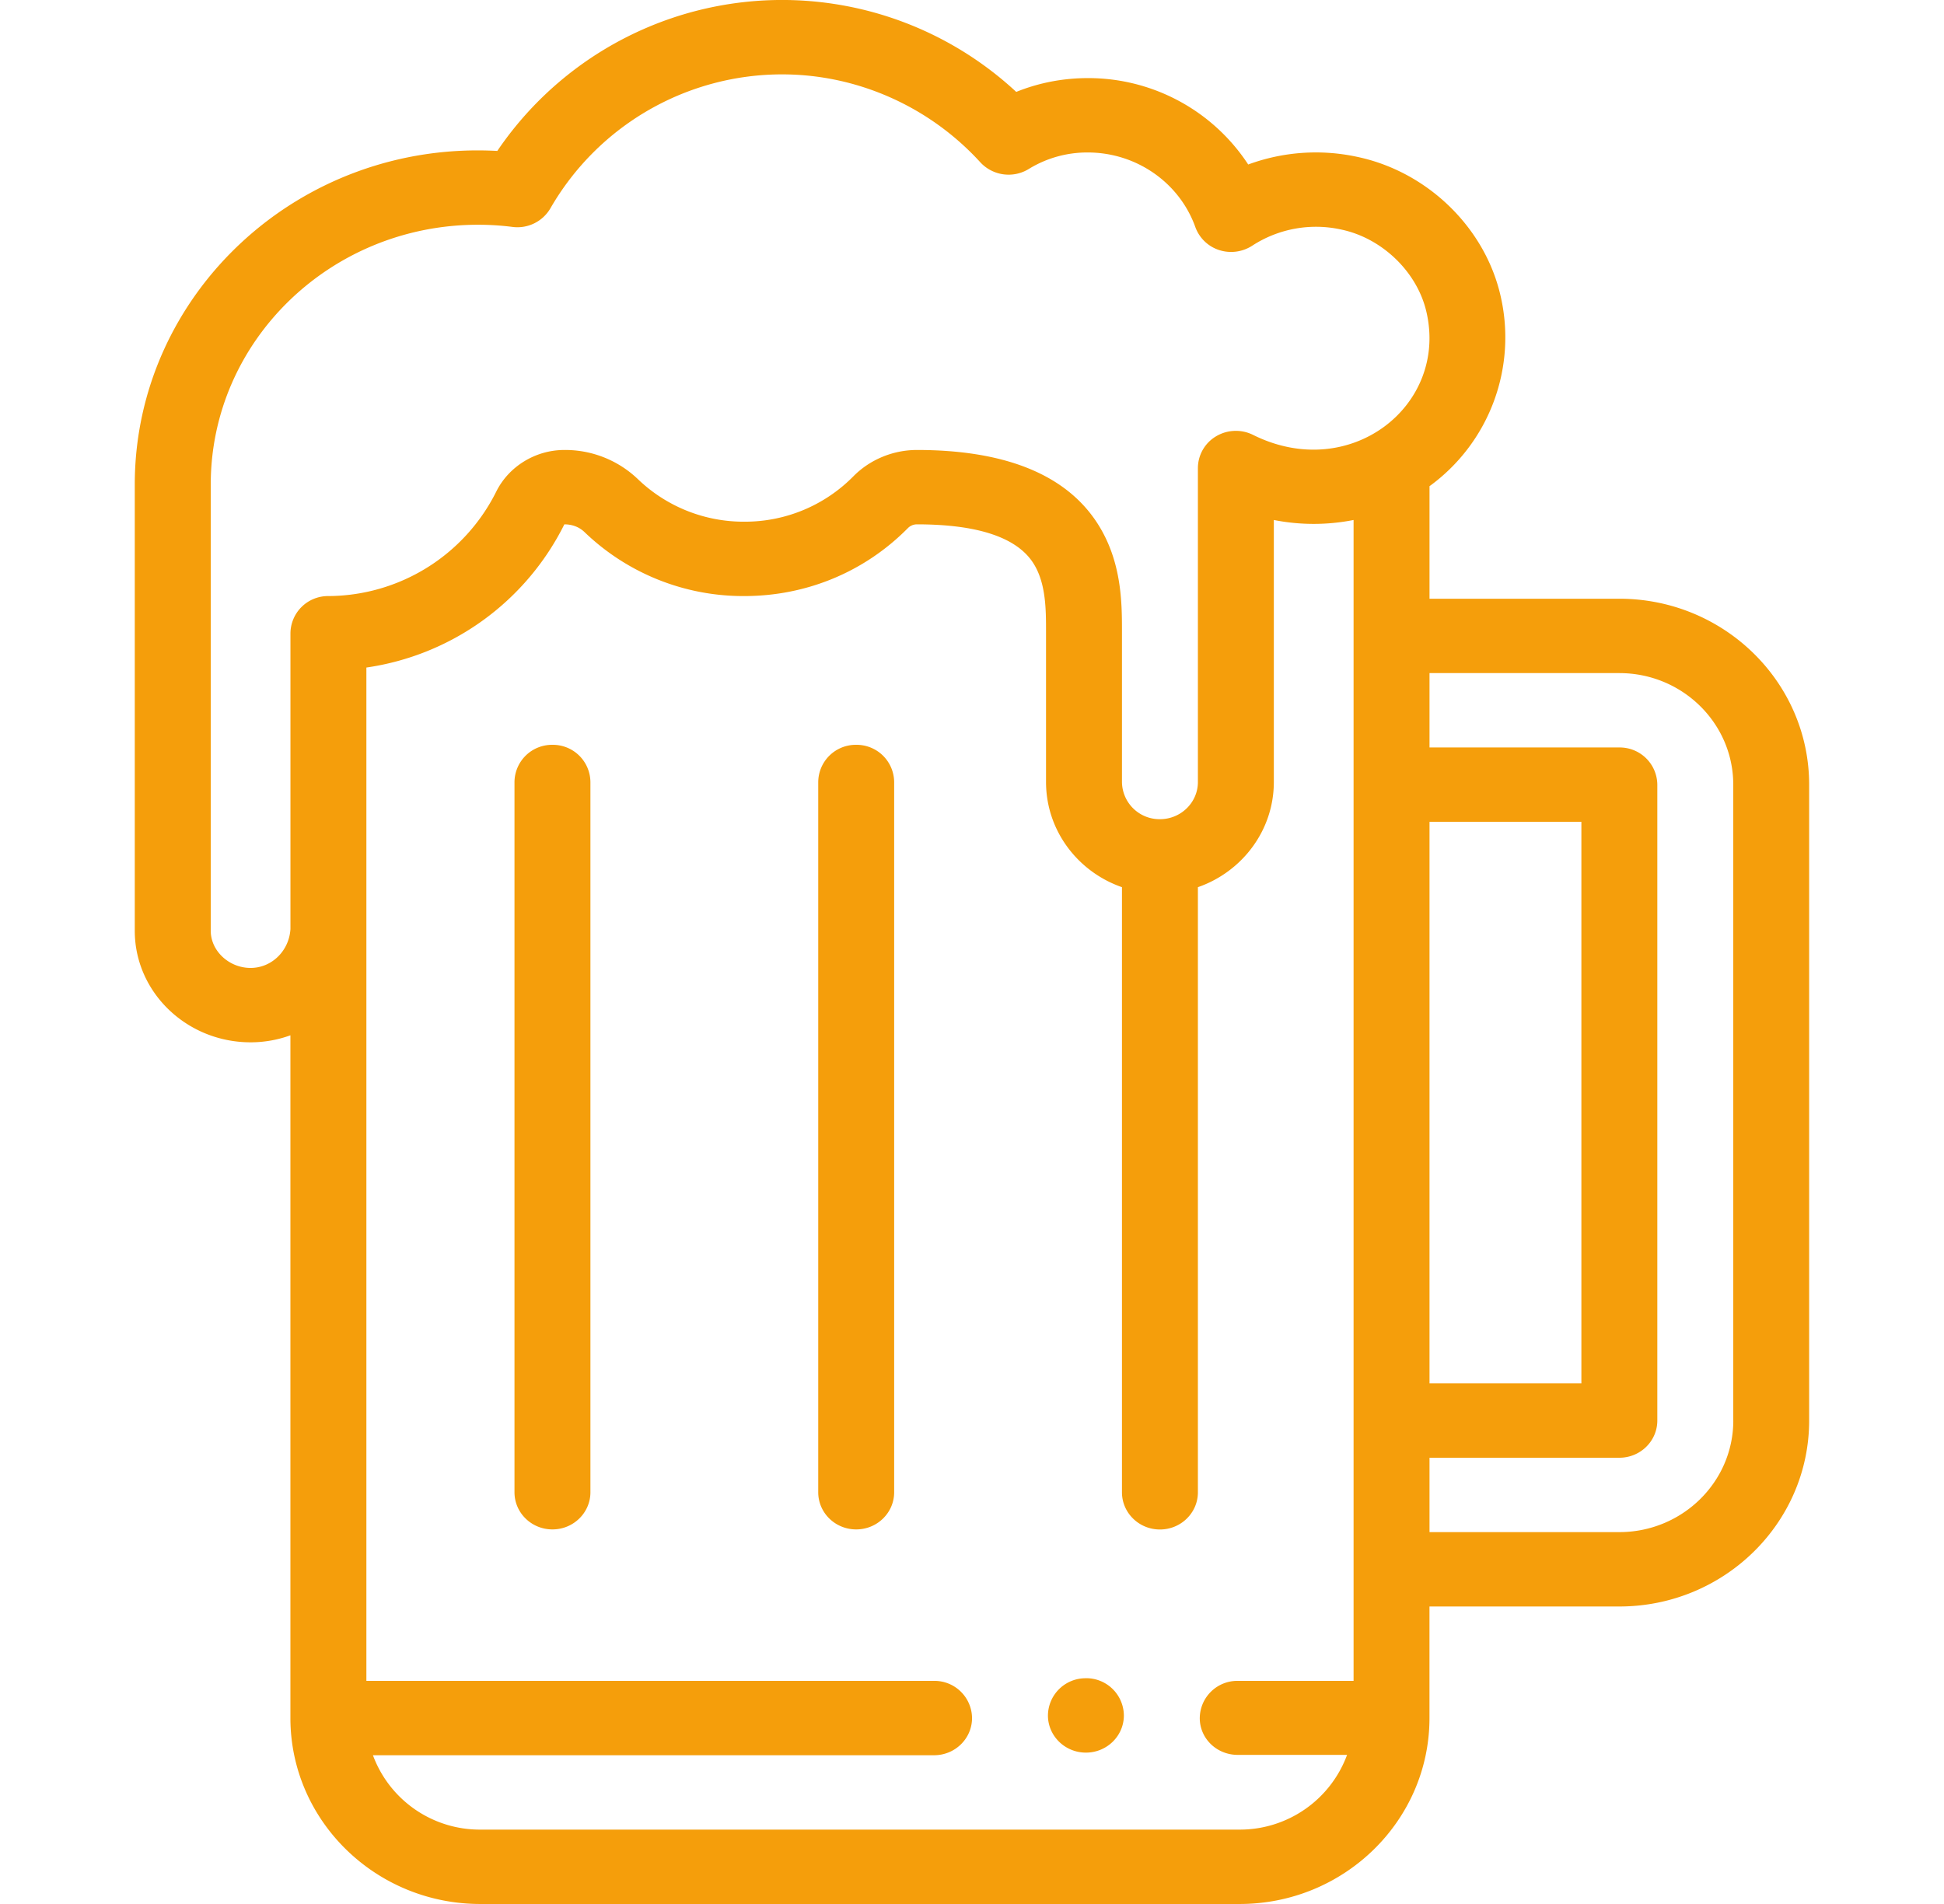
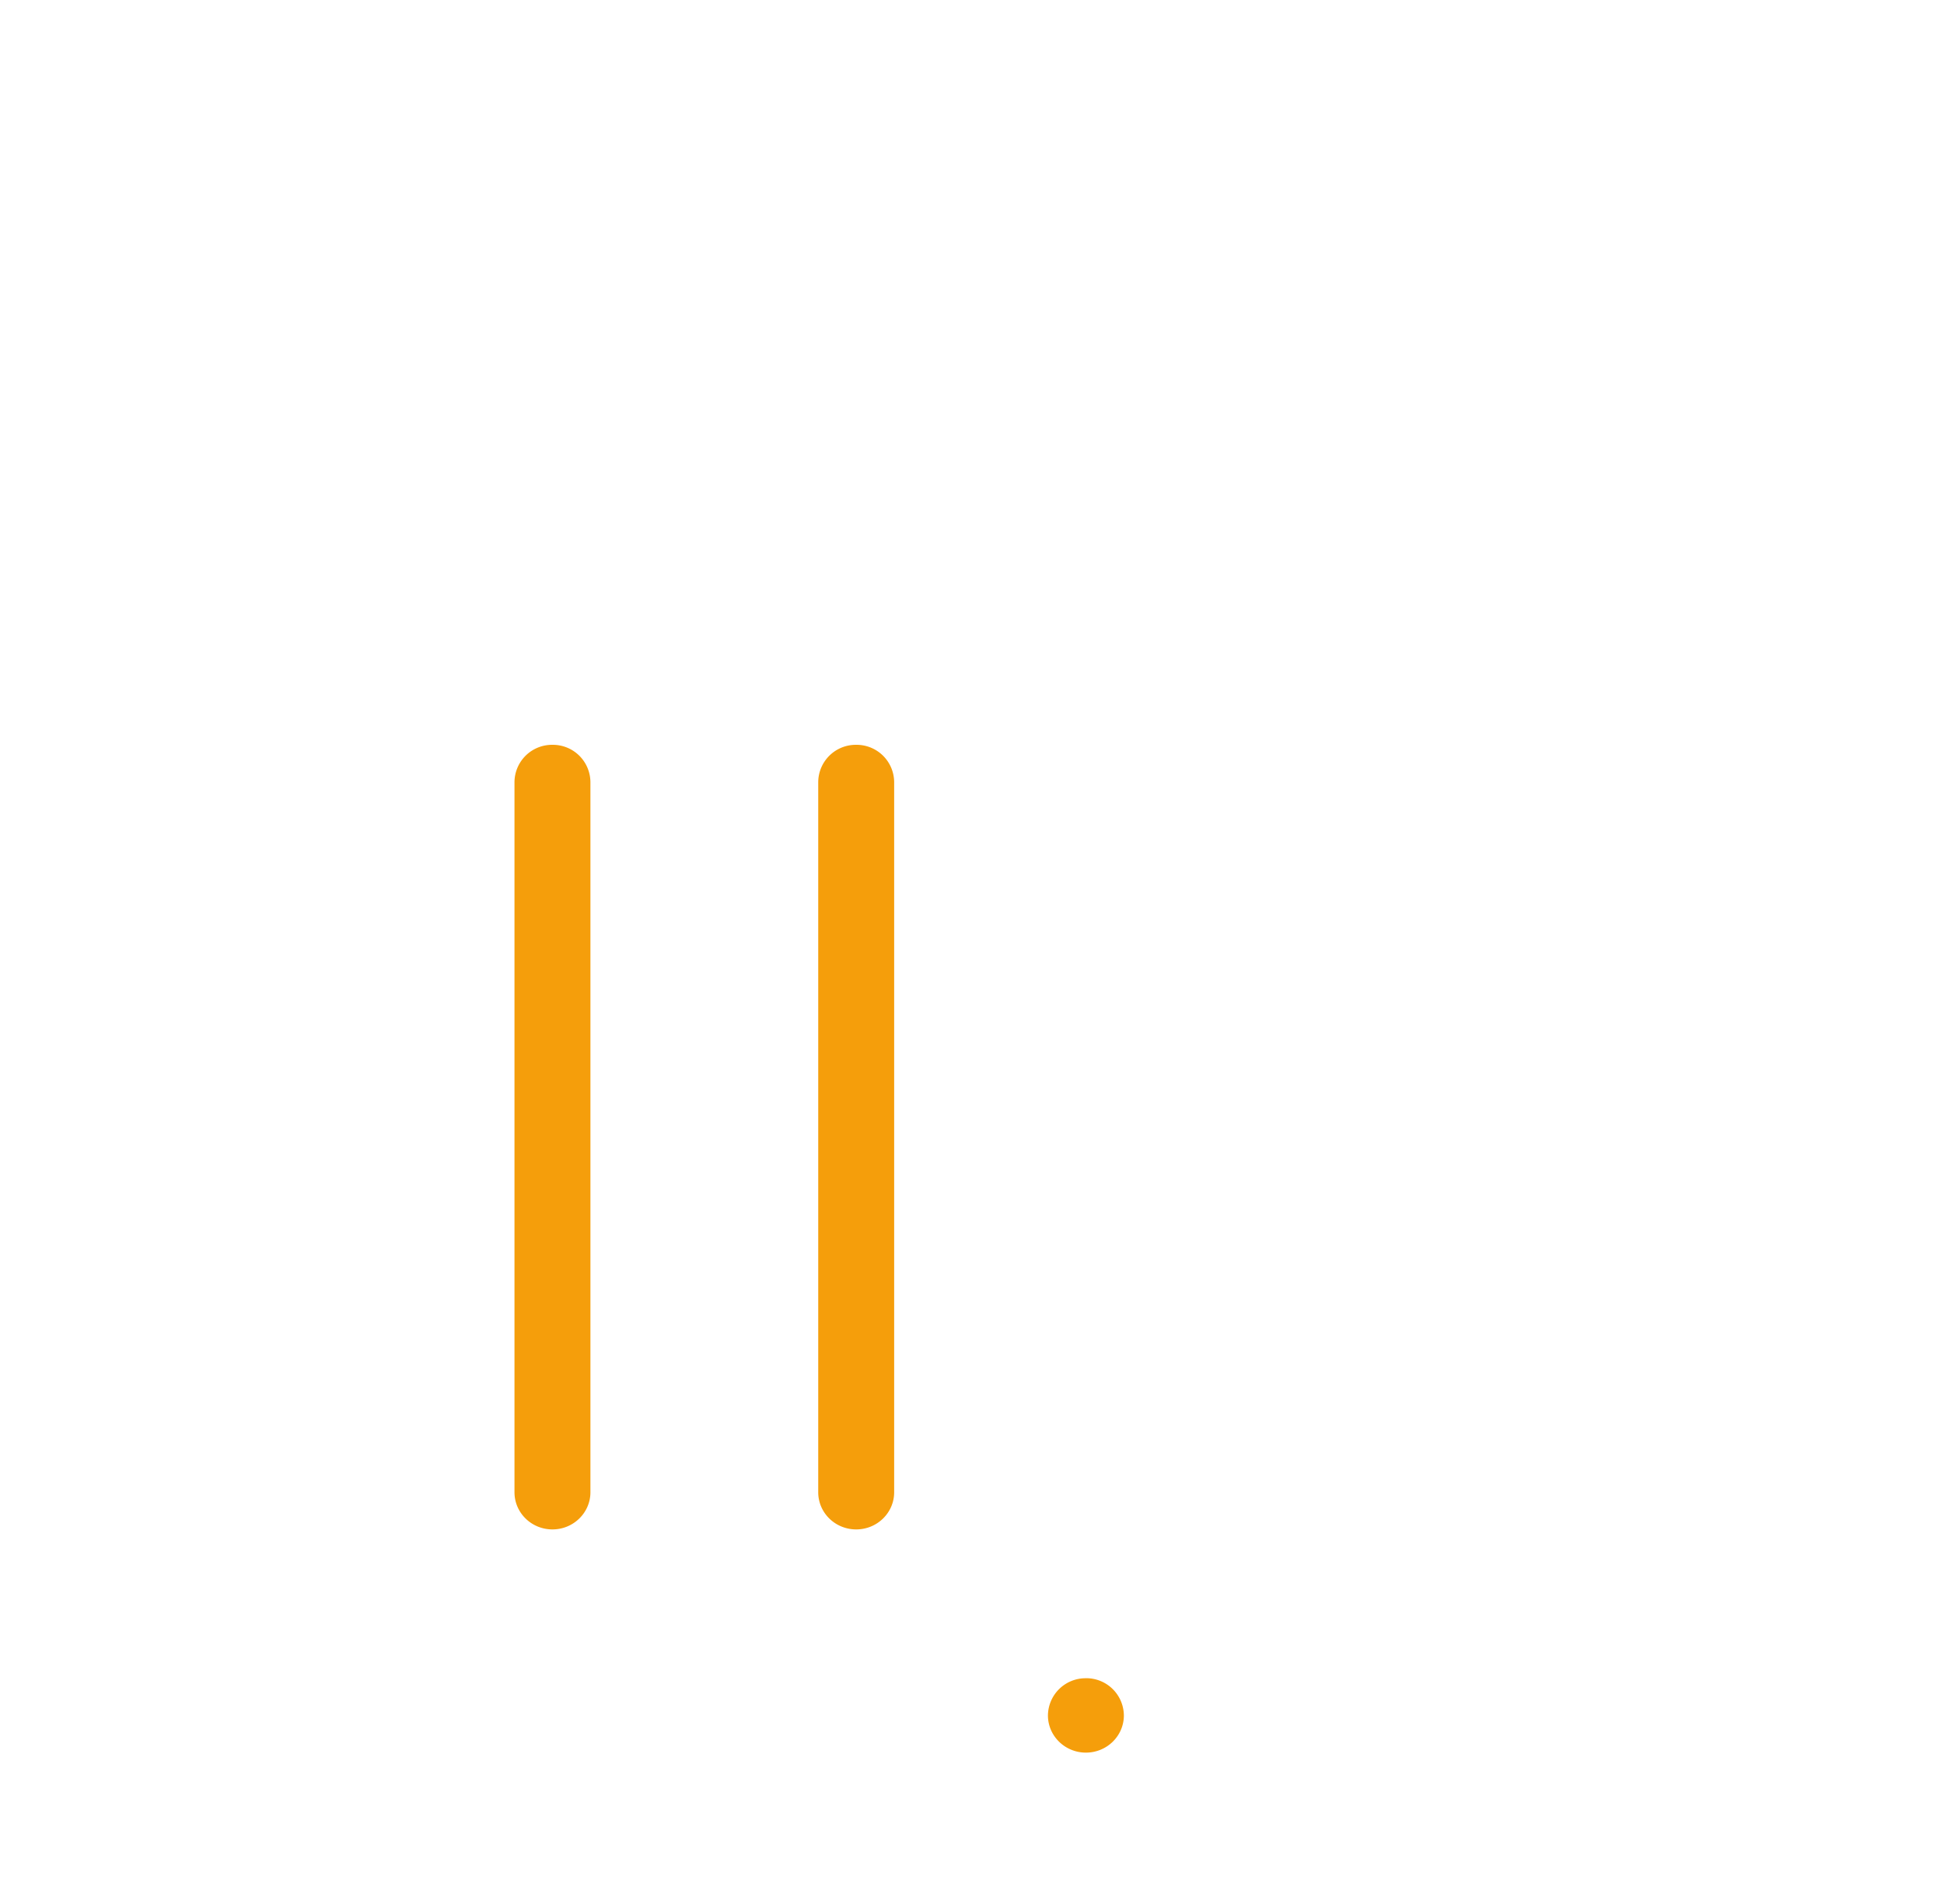
<svg xmlns="http://www.w3.org/2000/svg" width="49" height="48" fill="none">
  <path fill="#F59E0B" d="M27.371 42.309a.948.948 0 0 0-.957.937c0 .517.429.938.957.938s.957-.42.957-.938a.948.948 0 0 0-.957-.938ZM13.925 18.777a.947.947 0 0 0-.957.938V37.62c0 .518.428.937.957.937.528 0 .957-.42.957-.937V19.715a.947.947 0 0 0-.957-.938Zm7.656 0a.947.947 0 0 0-.957.938V37.62c0 .518.428.937.957.937.529 0 .957-.42.957-.937V19.715a.947.947 0 0 0-.957-.938Z" />
-   <path fill="#F59E0B" d="M40.817 15.094h-4.785v-2.837a4.638 4.638 0 0 0 1.79-4.802c-.395-1.724-1.848-3.131-3.614-3.501a4.933 4.933 0 0 0-2.746.193 4.817 4.817 0 0 0-4.043-2.178c-.626 0-1.238.119-1.804.348a8.673 8.673 0 0 0-13.08 1.488c-5.003-.272-9.138 3.616-9.138 8.41v11.25c0 1.55 1.31 2.812 2.92 2.812A2.92 2.92 0 0 0 7.32 26.1v17.212C7.32 45.897 9.467 48 12.105 48h19.141c2.639 0 4.785-2.103 4.785-4.688V40.5h4.785c2.639 0 4.785-2.103 4.785-4.688v-16.03c0-2.585-2.146-4.688-4.785-4.688Zm-6.699 27.281h-2.92a.947.947 0 0 0-.957.938c0 .517.429.928.957.928h2.756a2.88 2.88 0 0 1-2.707 1.884h-19.14A2.872 2.872 0 0 1 9.4 44.25h14.144c.529 0 .957-.42.957-.938a.947.947 0 0 0-.957-.937H9.235V16.829a6.634 6.634 0 0 0 4.99-3.61c.2 0 .376.068.508.195a5.768 5.768 0 0 0 4.025 1.613c1.57 0 3.036-.609 4.128-1.715a.32.32 0 0 1 .226-.093c1.49 0 2.465.312 2.898.926.357.507.356 1.211.356 1.777v3.793c0 1.222.8 2.264 1.914 2.651v15.255c0 .518.429.938.957.938.529 0 .957-.42.957-.938V22.366c1.114-.387 1.914-1.43 1.914-2.651v-6.606a5.18 5.18 0 0 0 2.01 0v29.266Zm-2.533-31.411a.974.974 0 0 0-.934.036.934.934 0 0 0-.457.8v7.915c0 .517-.43.937-.957.937a.948.948 0 0 1-.957-.937v-3.793c0-.738 0-1.854-.695-2.842-.811-1.152-2.316-1.736-4.473-1.736-.602 0-1.186.242-1.603.665a3.835 3.835 0 0 1-2.751 1.143 3.845 3.845 0 0 1-2.683-1.076 2.65 2.65 0 0 0-1.85-.732c-.725 0-1.4.412-1.717 1.05a4.752 4.752 0 0 1-4.238 2.633.947.947 0 0 0-.949.938v7.455c-.033.552-.472.982-1.005.982-.544 0-1.004-.43-1.004-.937v-11.25c0-3.619 3.022-6.549 6.738-6.549.288 0 .579.018.869.055a.963.963 0 0 0 .956-.472 6.74 6.74 0 0 1 5.84-3.374c1.888 0 3.709.808 4.994 2.216a.971.971 0 0 0 1.225.167 2.813 2.813 0 0 1 1.485-.414c1.218 0 2.307.755 2.71 1.88a.95.95 0 0 0 .6.58.98.98 0 0 0 .836-.111 2.947 2.947 0 0 1 2.242-.406c1.033.217 1.917 1.071 2.148 2.08.545 2.368-1.934 4.31-4.37 3.097Zm4.447 9.755h3.828v14.156h-3.828V20.719Zm7.657 15.093c0 1.551-1.288 2.813-2.872 2.813h-4.785V36.75h4.785c.529 0 .957-.42.957-.938v-16.03a.947.947 0 0 0-.957-.938h-4.785v-1.875h4.785c1.584 0 2.871 1.261 2.871 2.812v16.032Z" />
</svg>